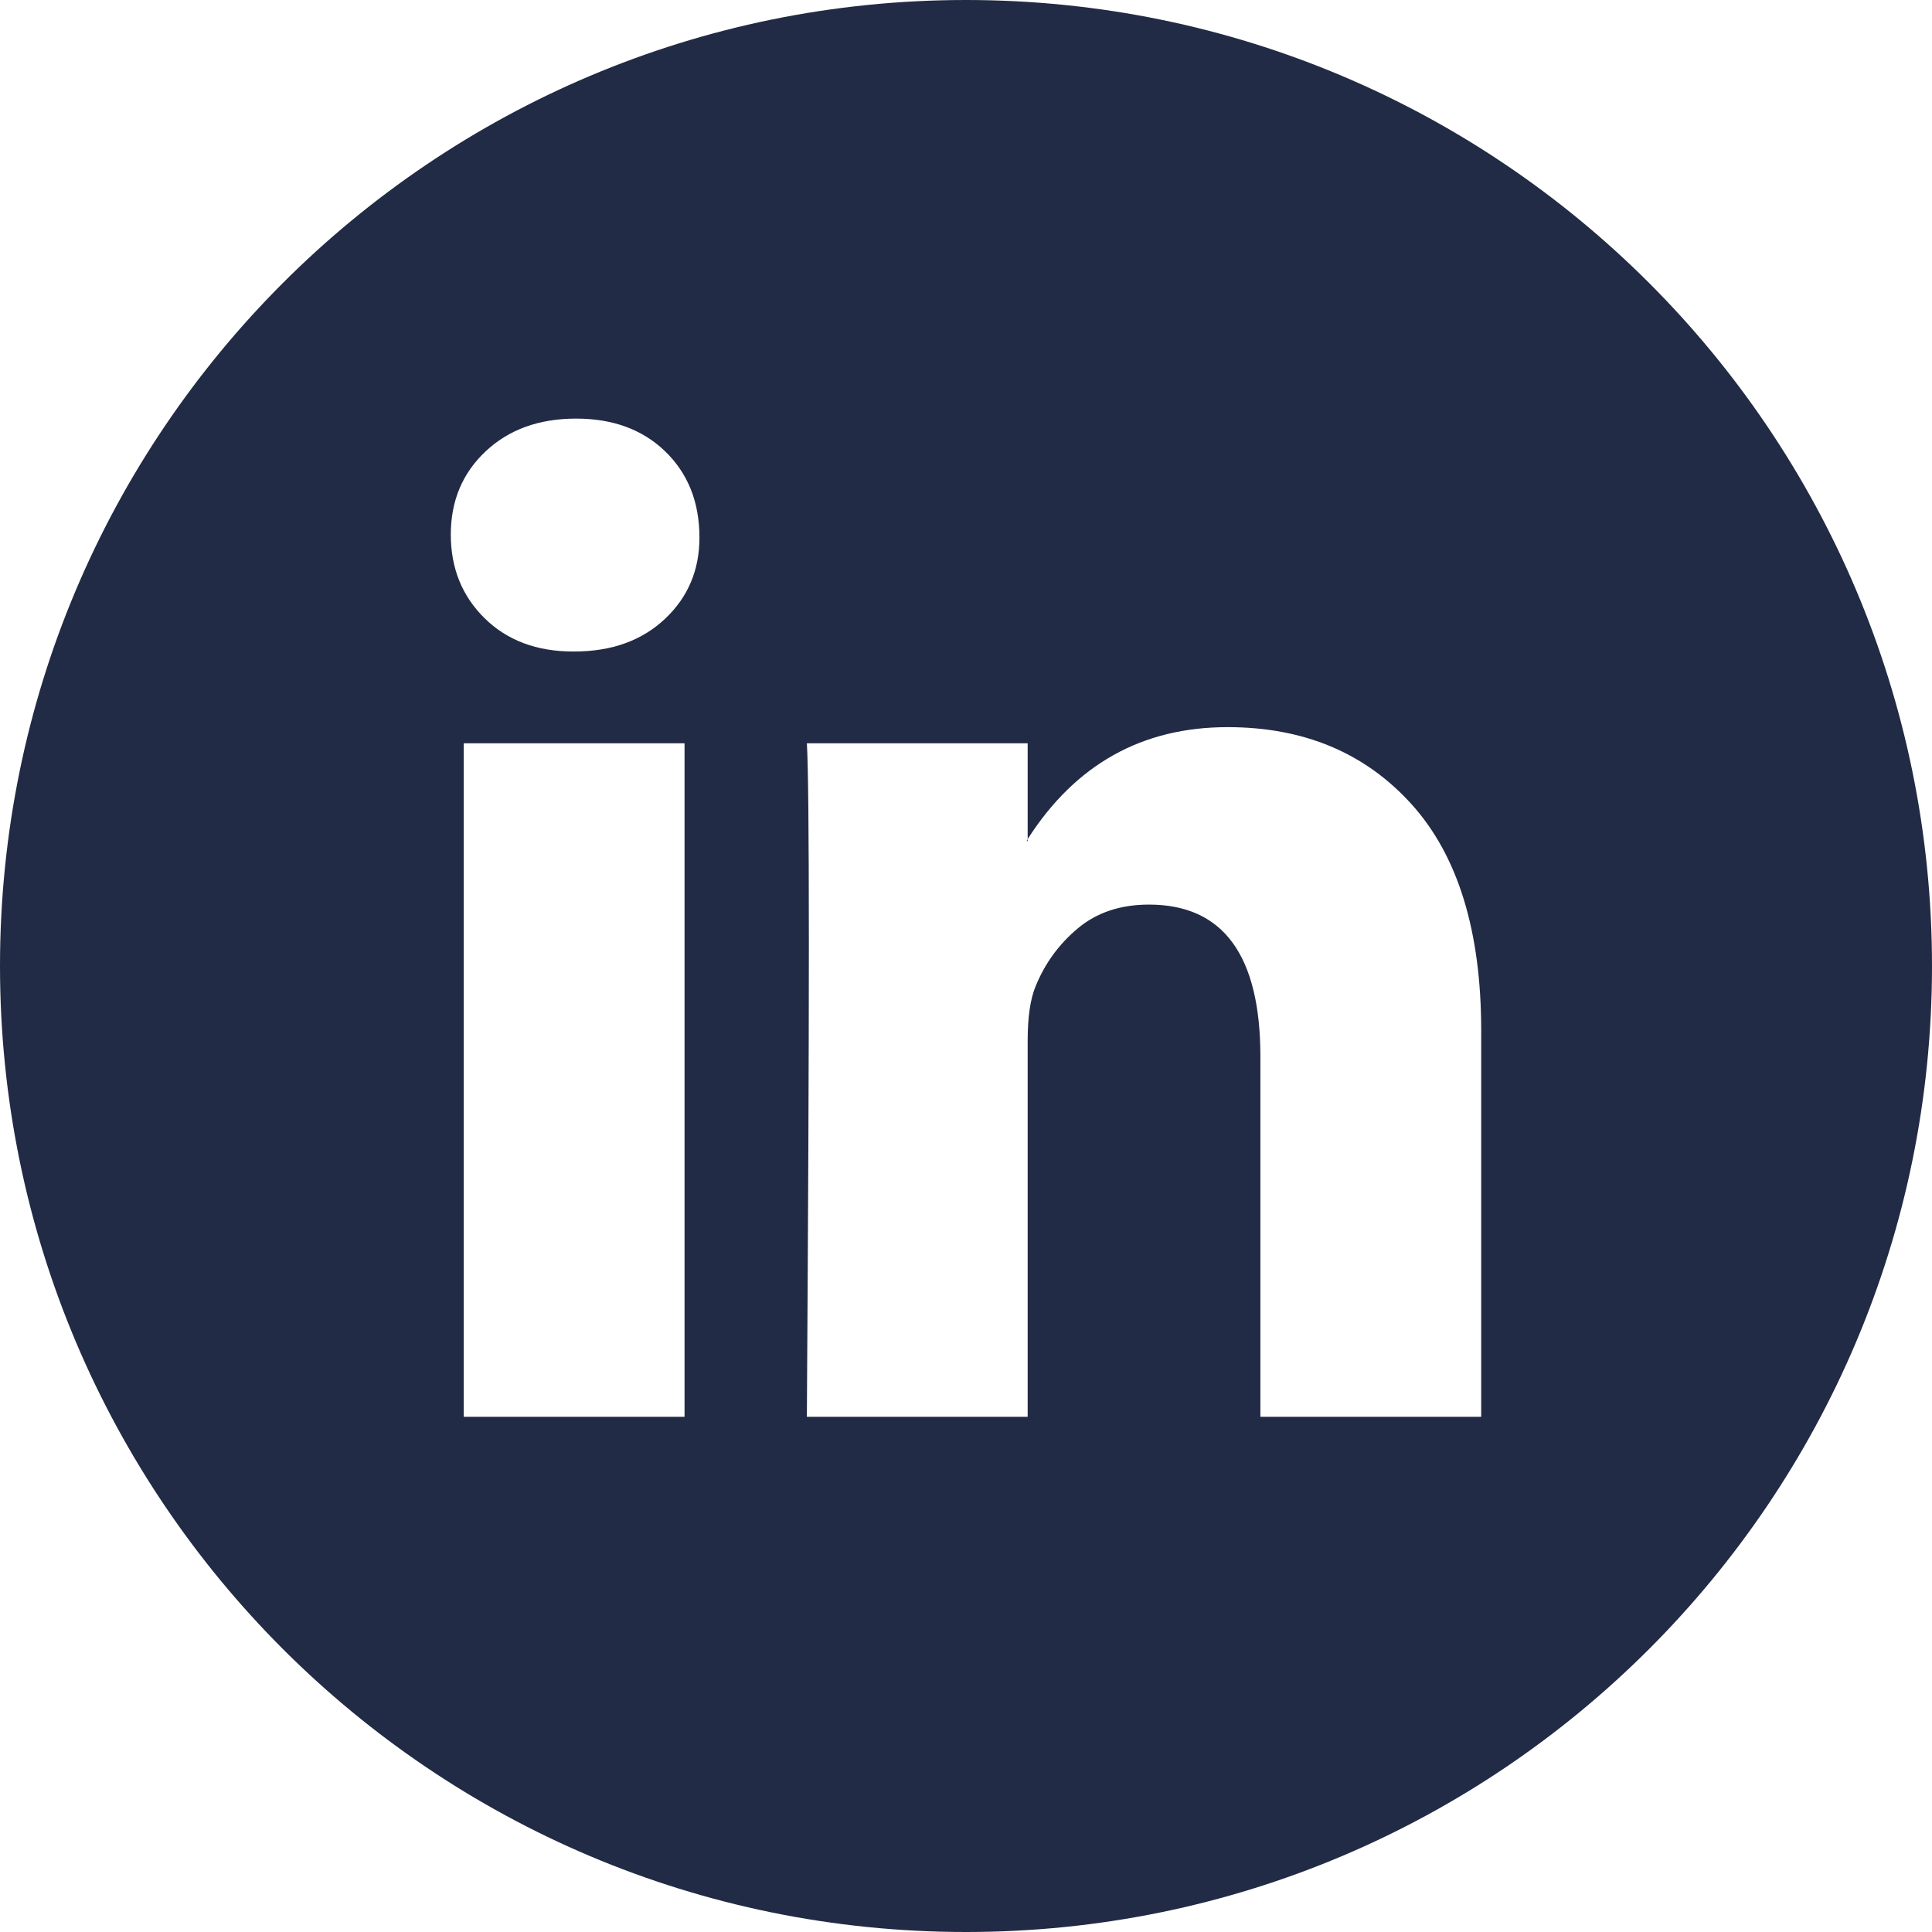
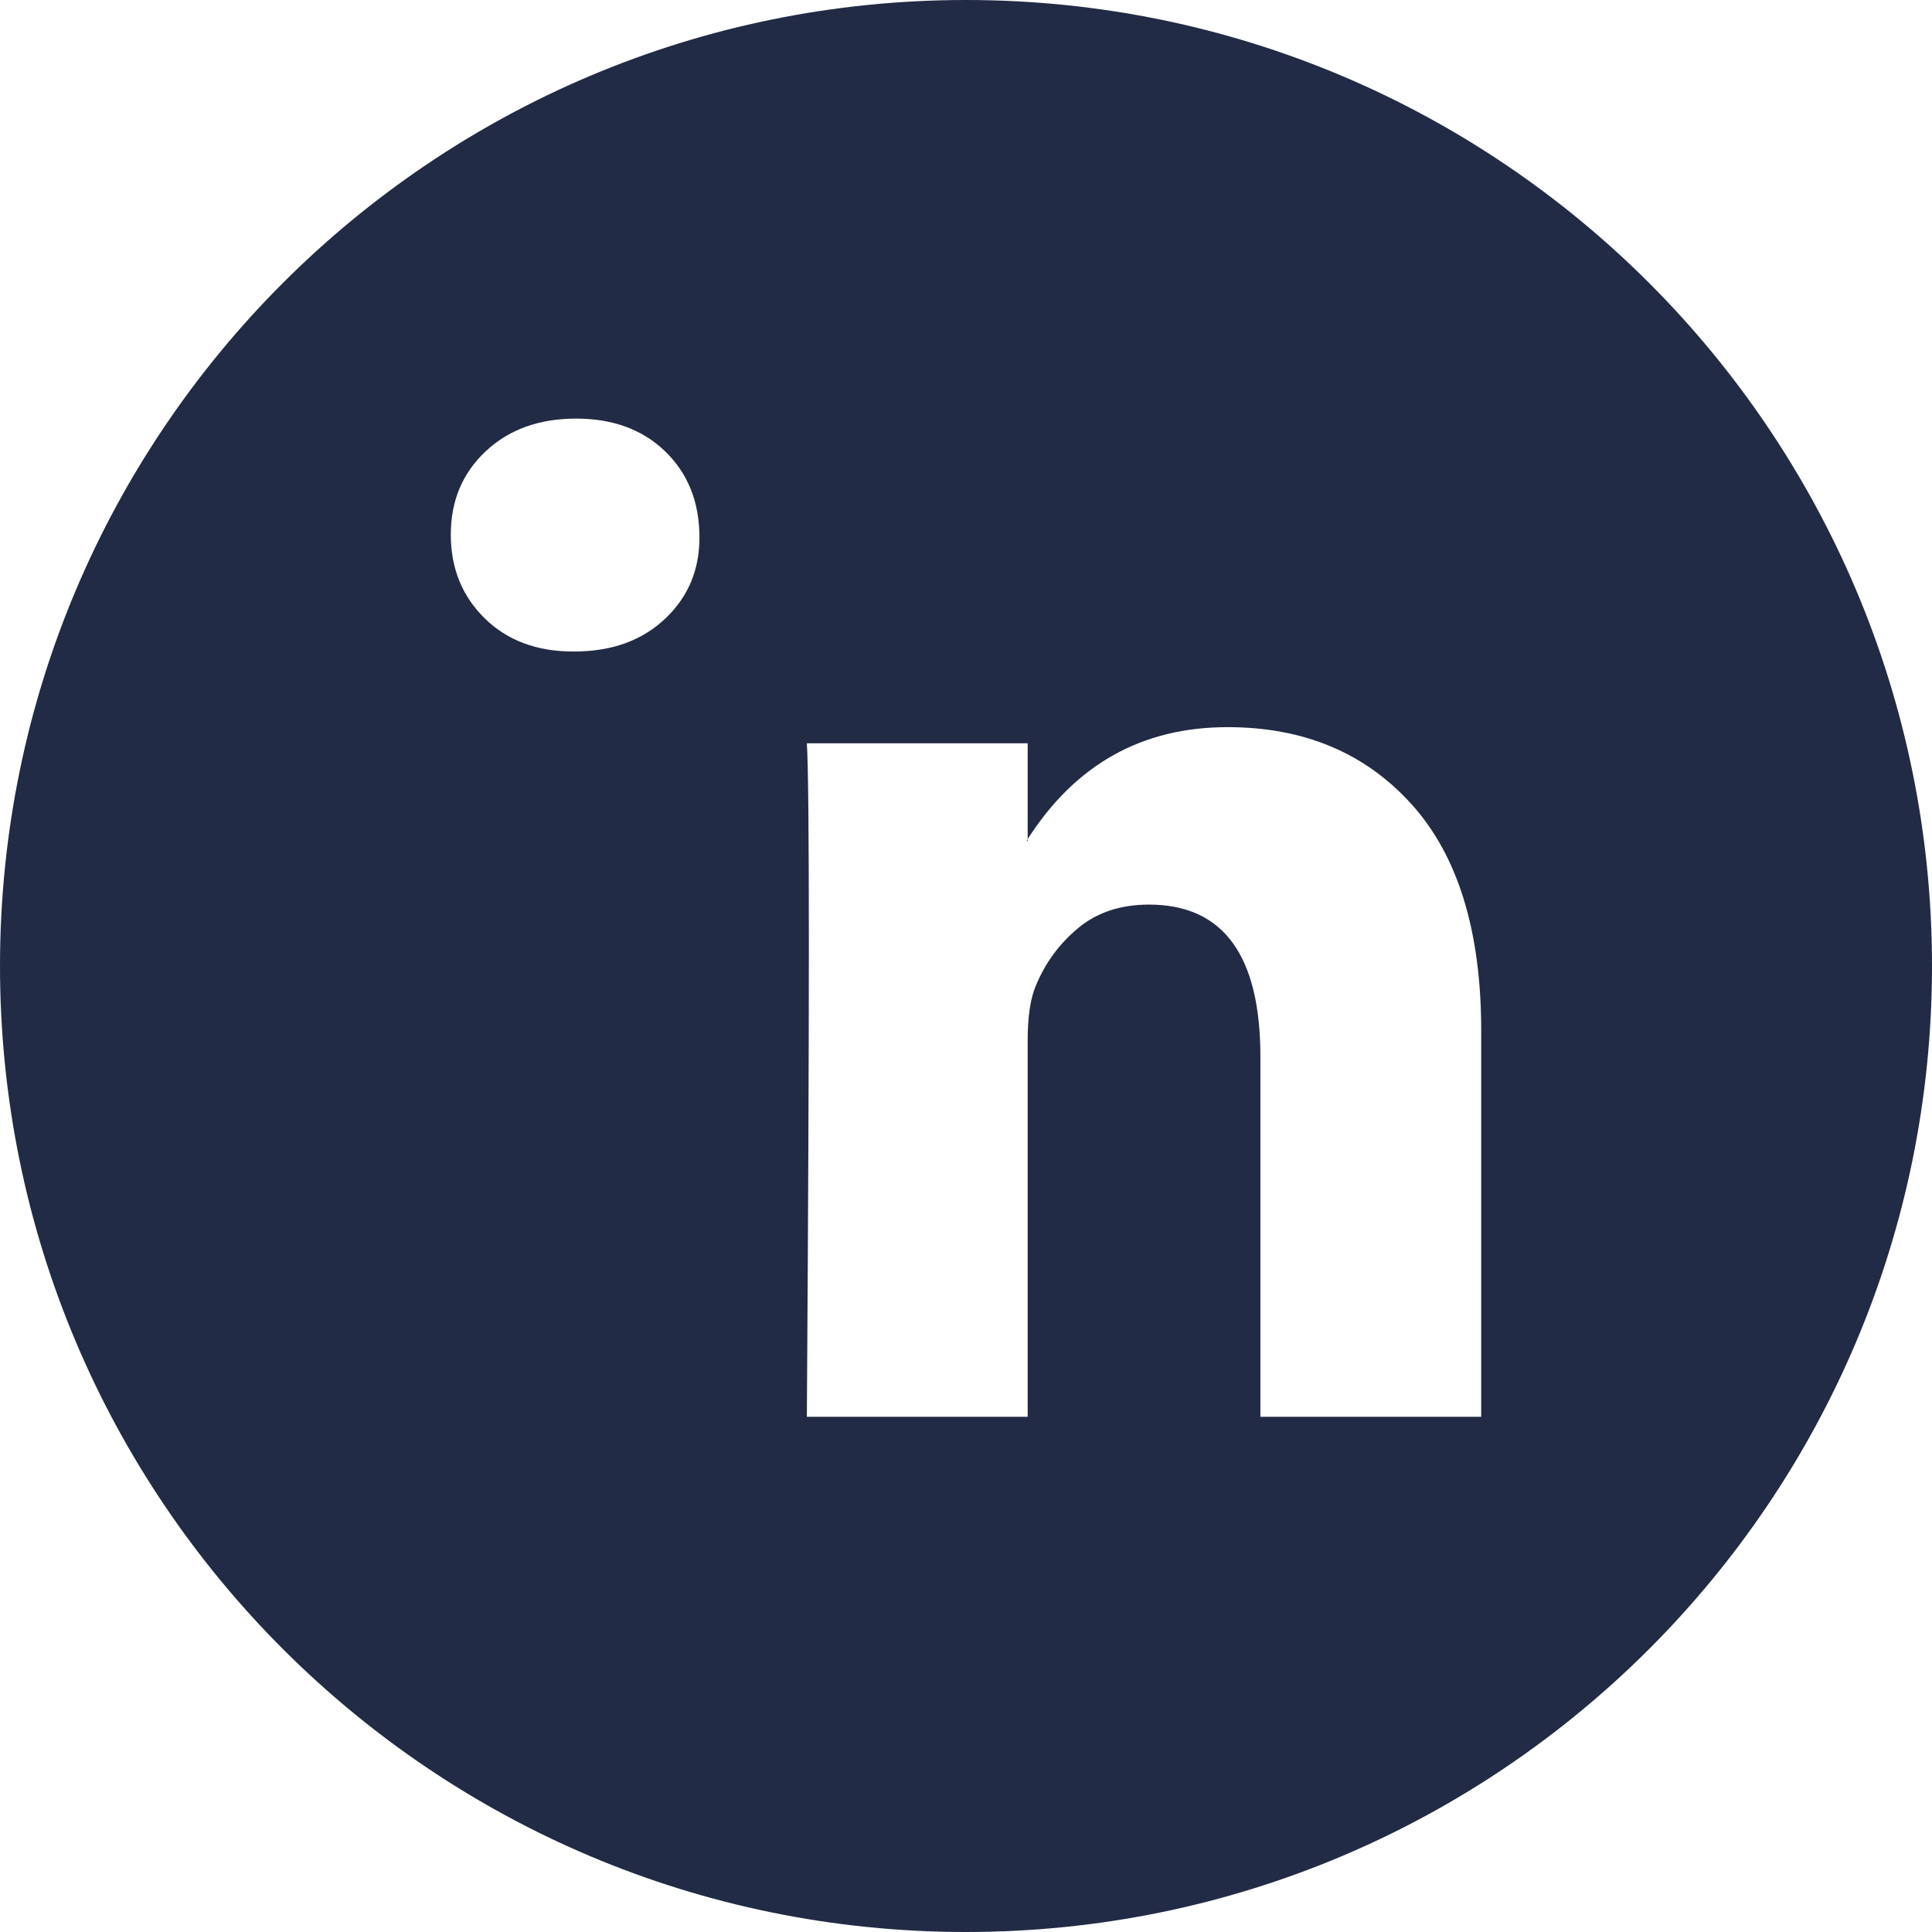
<svg xmlns="http://www.w3.org/2000/svg" width="60" height="60" viewBox="0 0 60 60" fill="none">
-   <path fill-rule="evenodd" clip-rule="evenodd" d="M30 0C13.431 0 0 13.431 0 30C0 46.569 13.431 60 30 60C46.569 60 60 46.569 60 30C60 13.431 46.569 0 30 0ZM15.081 14.018C14.36 14.696 14 15.557 14 16.601C14 17.645 14.35 18.511 15.05 19.2C15.75 19.889 16.667 20.233 17.799 20.233H17.83C19.004 20.233 19.951 19.889 20.672 19.2C21.372 18.532 21.722 17.697 21.722 16.695C21.722 15.588 21.362 14.691 20.641 14.002C19.941 13.334 19.024 13 17.892 13C16.739 13 15.802 13.339 15.081 14.018ZM14.402 23.083V44H21.259V23.083H14.402ZM31.915 44H25.058C25.099 37.696 25.12 32.8 25.12 29.314C25.12 25.828 25.099 23.751 25.058 23.083H31.915V26.058L31.884 26.12H31.915V26.058C33.398 23.74 35.467 22.582 38.124 22.582C40.492 22.582 42.396 23.38 43.838 24.977C45.279 26.574 46 28.918 46 32.007V44H39.143V32.821C39.143 29.669 37.99 28.093 35.683 28.093C34.798 28.093 34.062 28.338 33.475 28.829C32.888 29.319 32.45 29.919 32.162 30.629C31.997 31.026 31.915 31.59 31.915 32.32V44Z" fill="#222B45" />
+   <path fill-rule="evenodd" clip-rule="evenodd" d="M30 0C13.431 0 0 13.431 0 30C0 46.569 13.431 60 30 60C46.569 60 60 46.569 60 30C60 13.431 46.569 0 30 0ZM15.081 14.018C14.36 14.696 14 15.557 14 16.601C14 17.645 14.35 18.511 15.05 19.2C15.75 19.889 16.667 20.233 17.799 20.233H17.83C19.004 20.233 19.951 19.889 20.672 19.2C21.372 18.532 21.722 17.697 21.722 16.695C21.722 15.588 21.362 14.691 20.641 14.002C19.941 13.334 19.024 13 17.892 13C16.739 13 15.802 13.339 15.081 14.018ZM14.402 23.083V44V23.083H14.402ZM31.915 44H25.058C25.099 37.696 25.12 32.8 25.12 29.314C25.12 25.828 25.099 23.751 25.058 23.083H31.915V26.058L31.884 26.12H31.915V26.058C33.398 23.74 35.467 22.582 38.124 22.582C40.492 22.582 42.396 23.38 43.838 24.977C45.279 26.574 46 28.918 46 32.007V44H39.143V32.821C39.143 29.669 37.99 28.093 35.683 28.093C34.798 28.093 34.062 28.338 33.475 28.829C32.888 29.319 32.45 29.919 32.162 30.629C31.997 31.026 31.915 31.59 31.915 32.32V44Z" fill="#222B45" />
</svg>